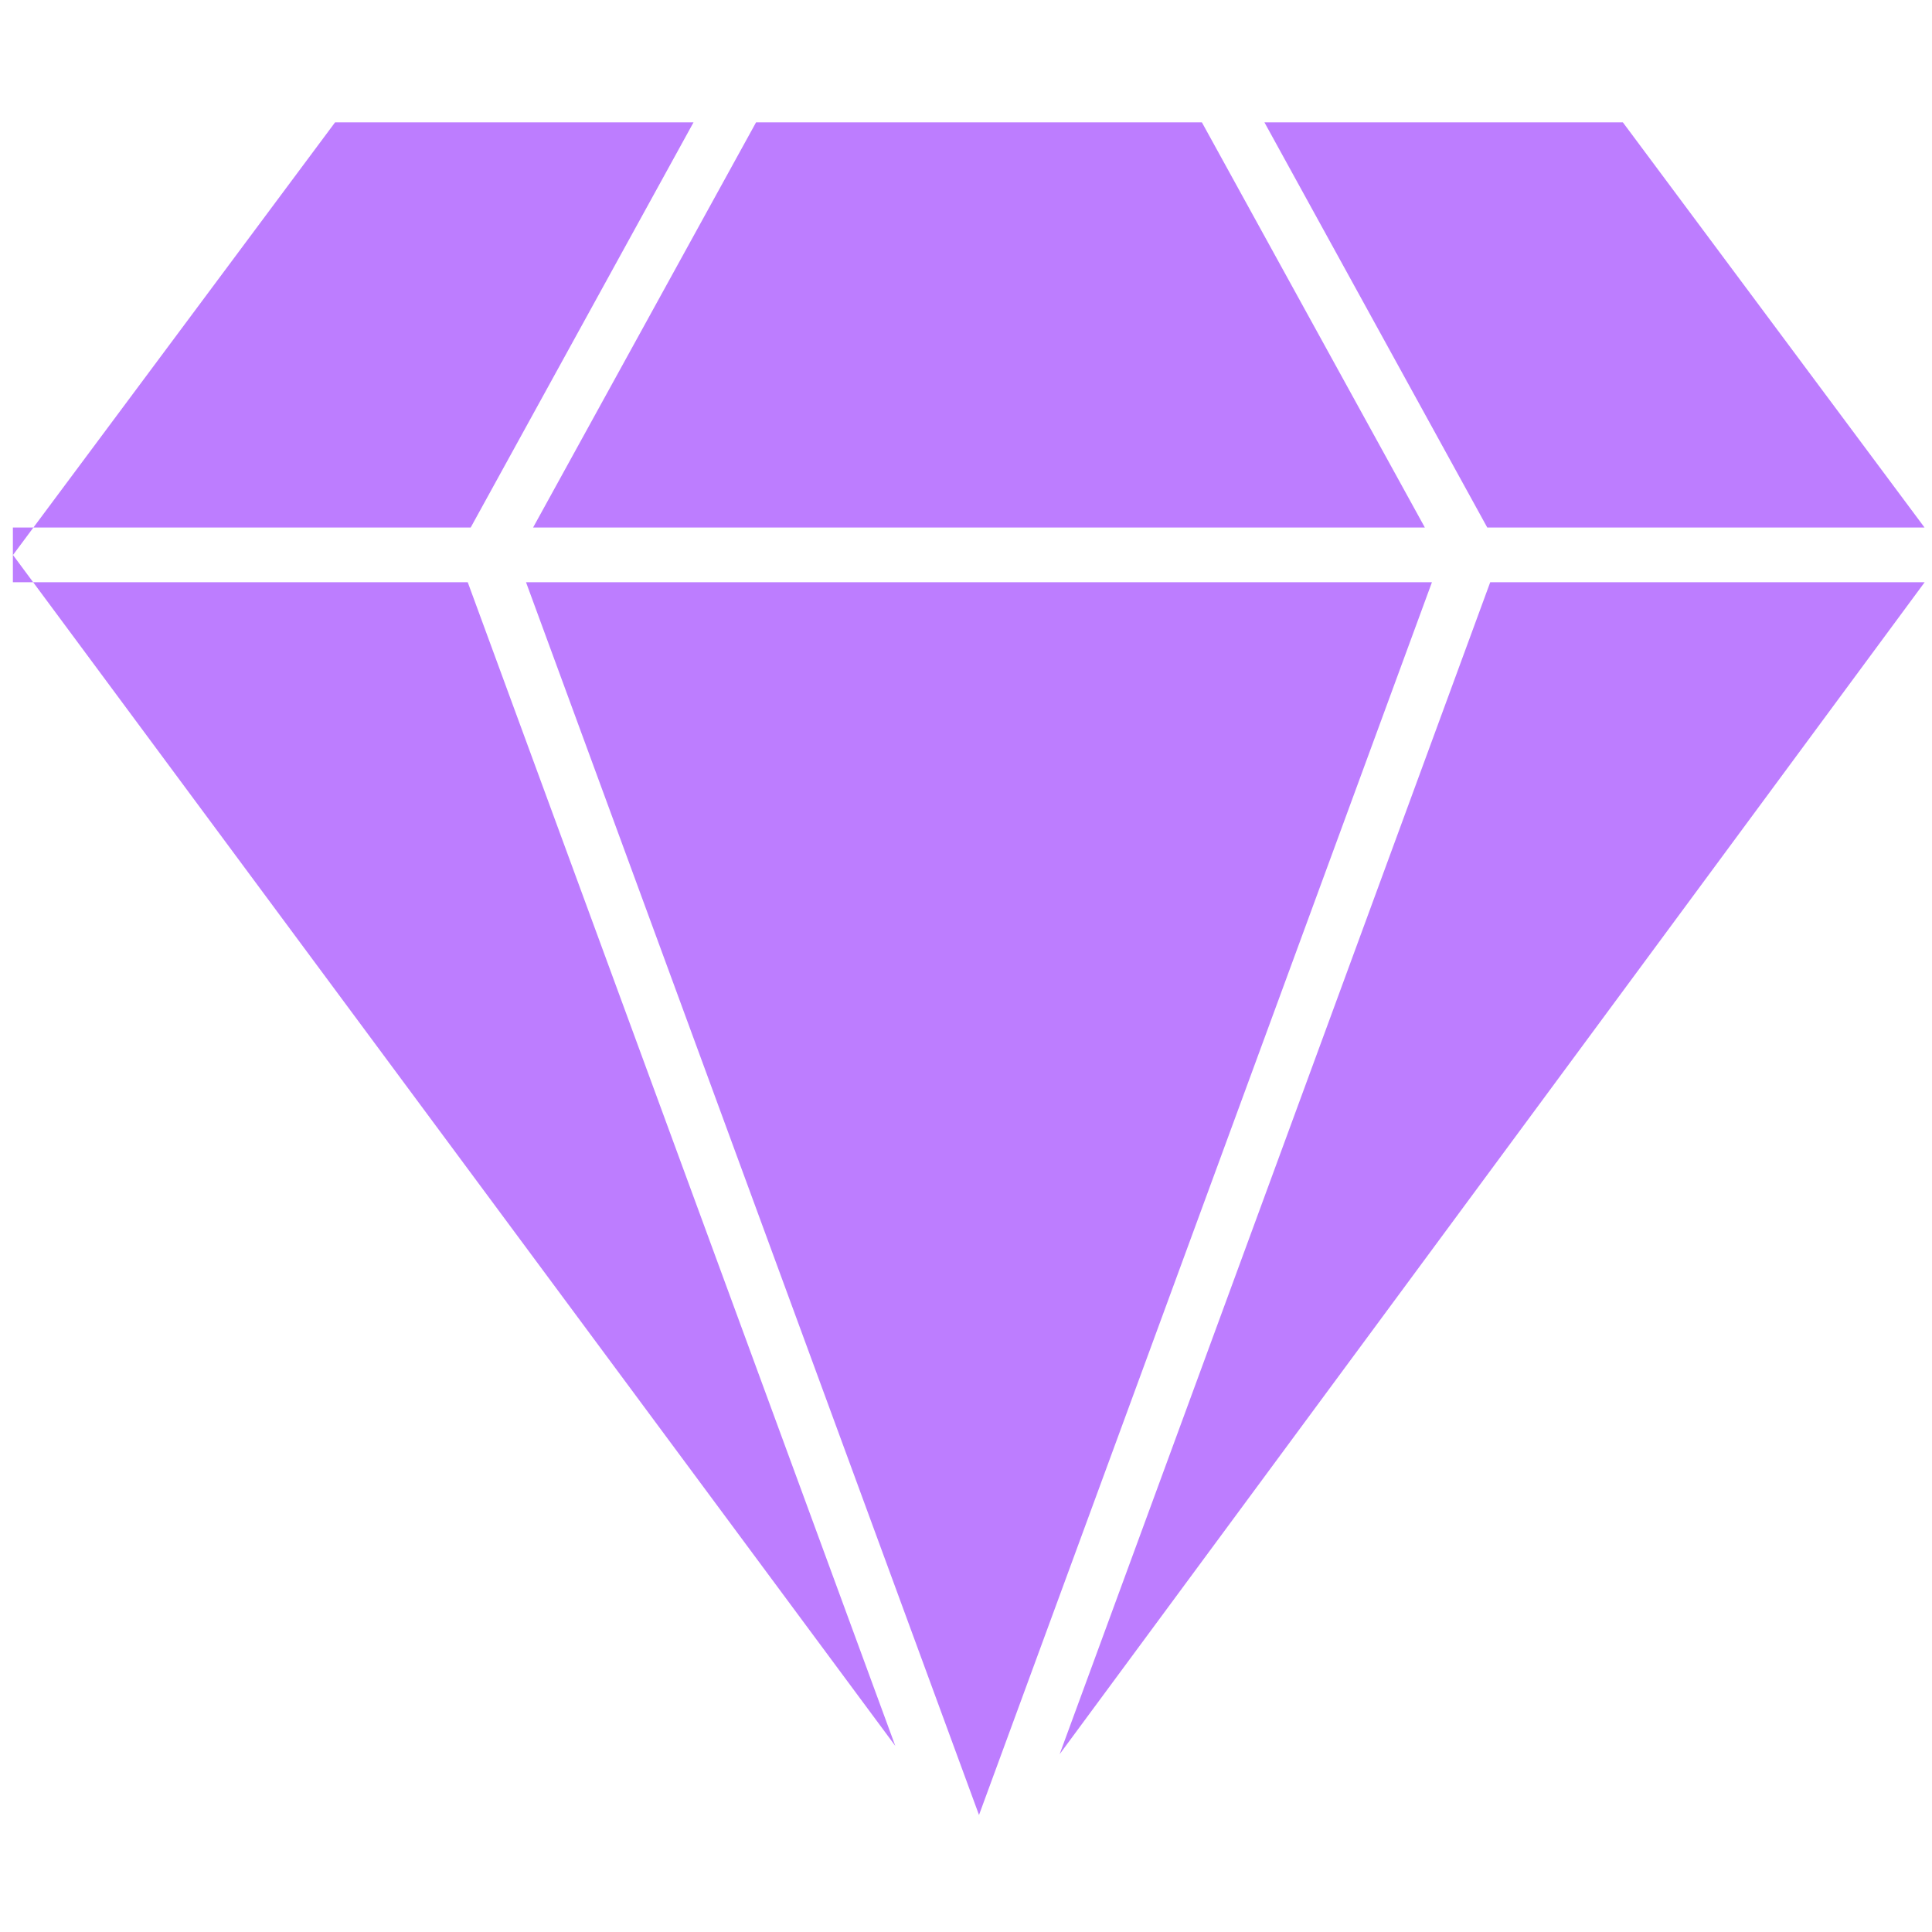
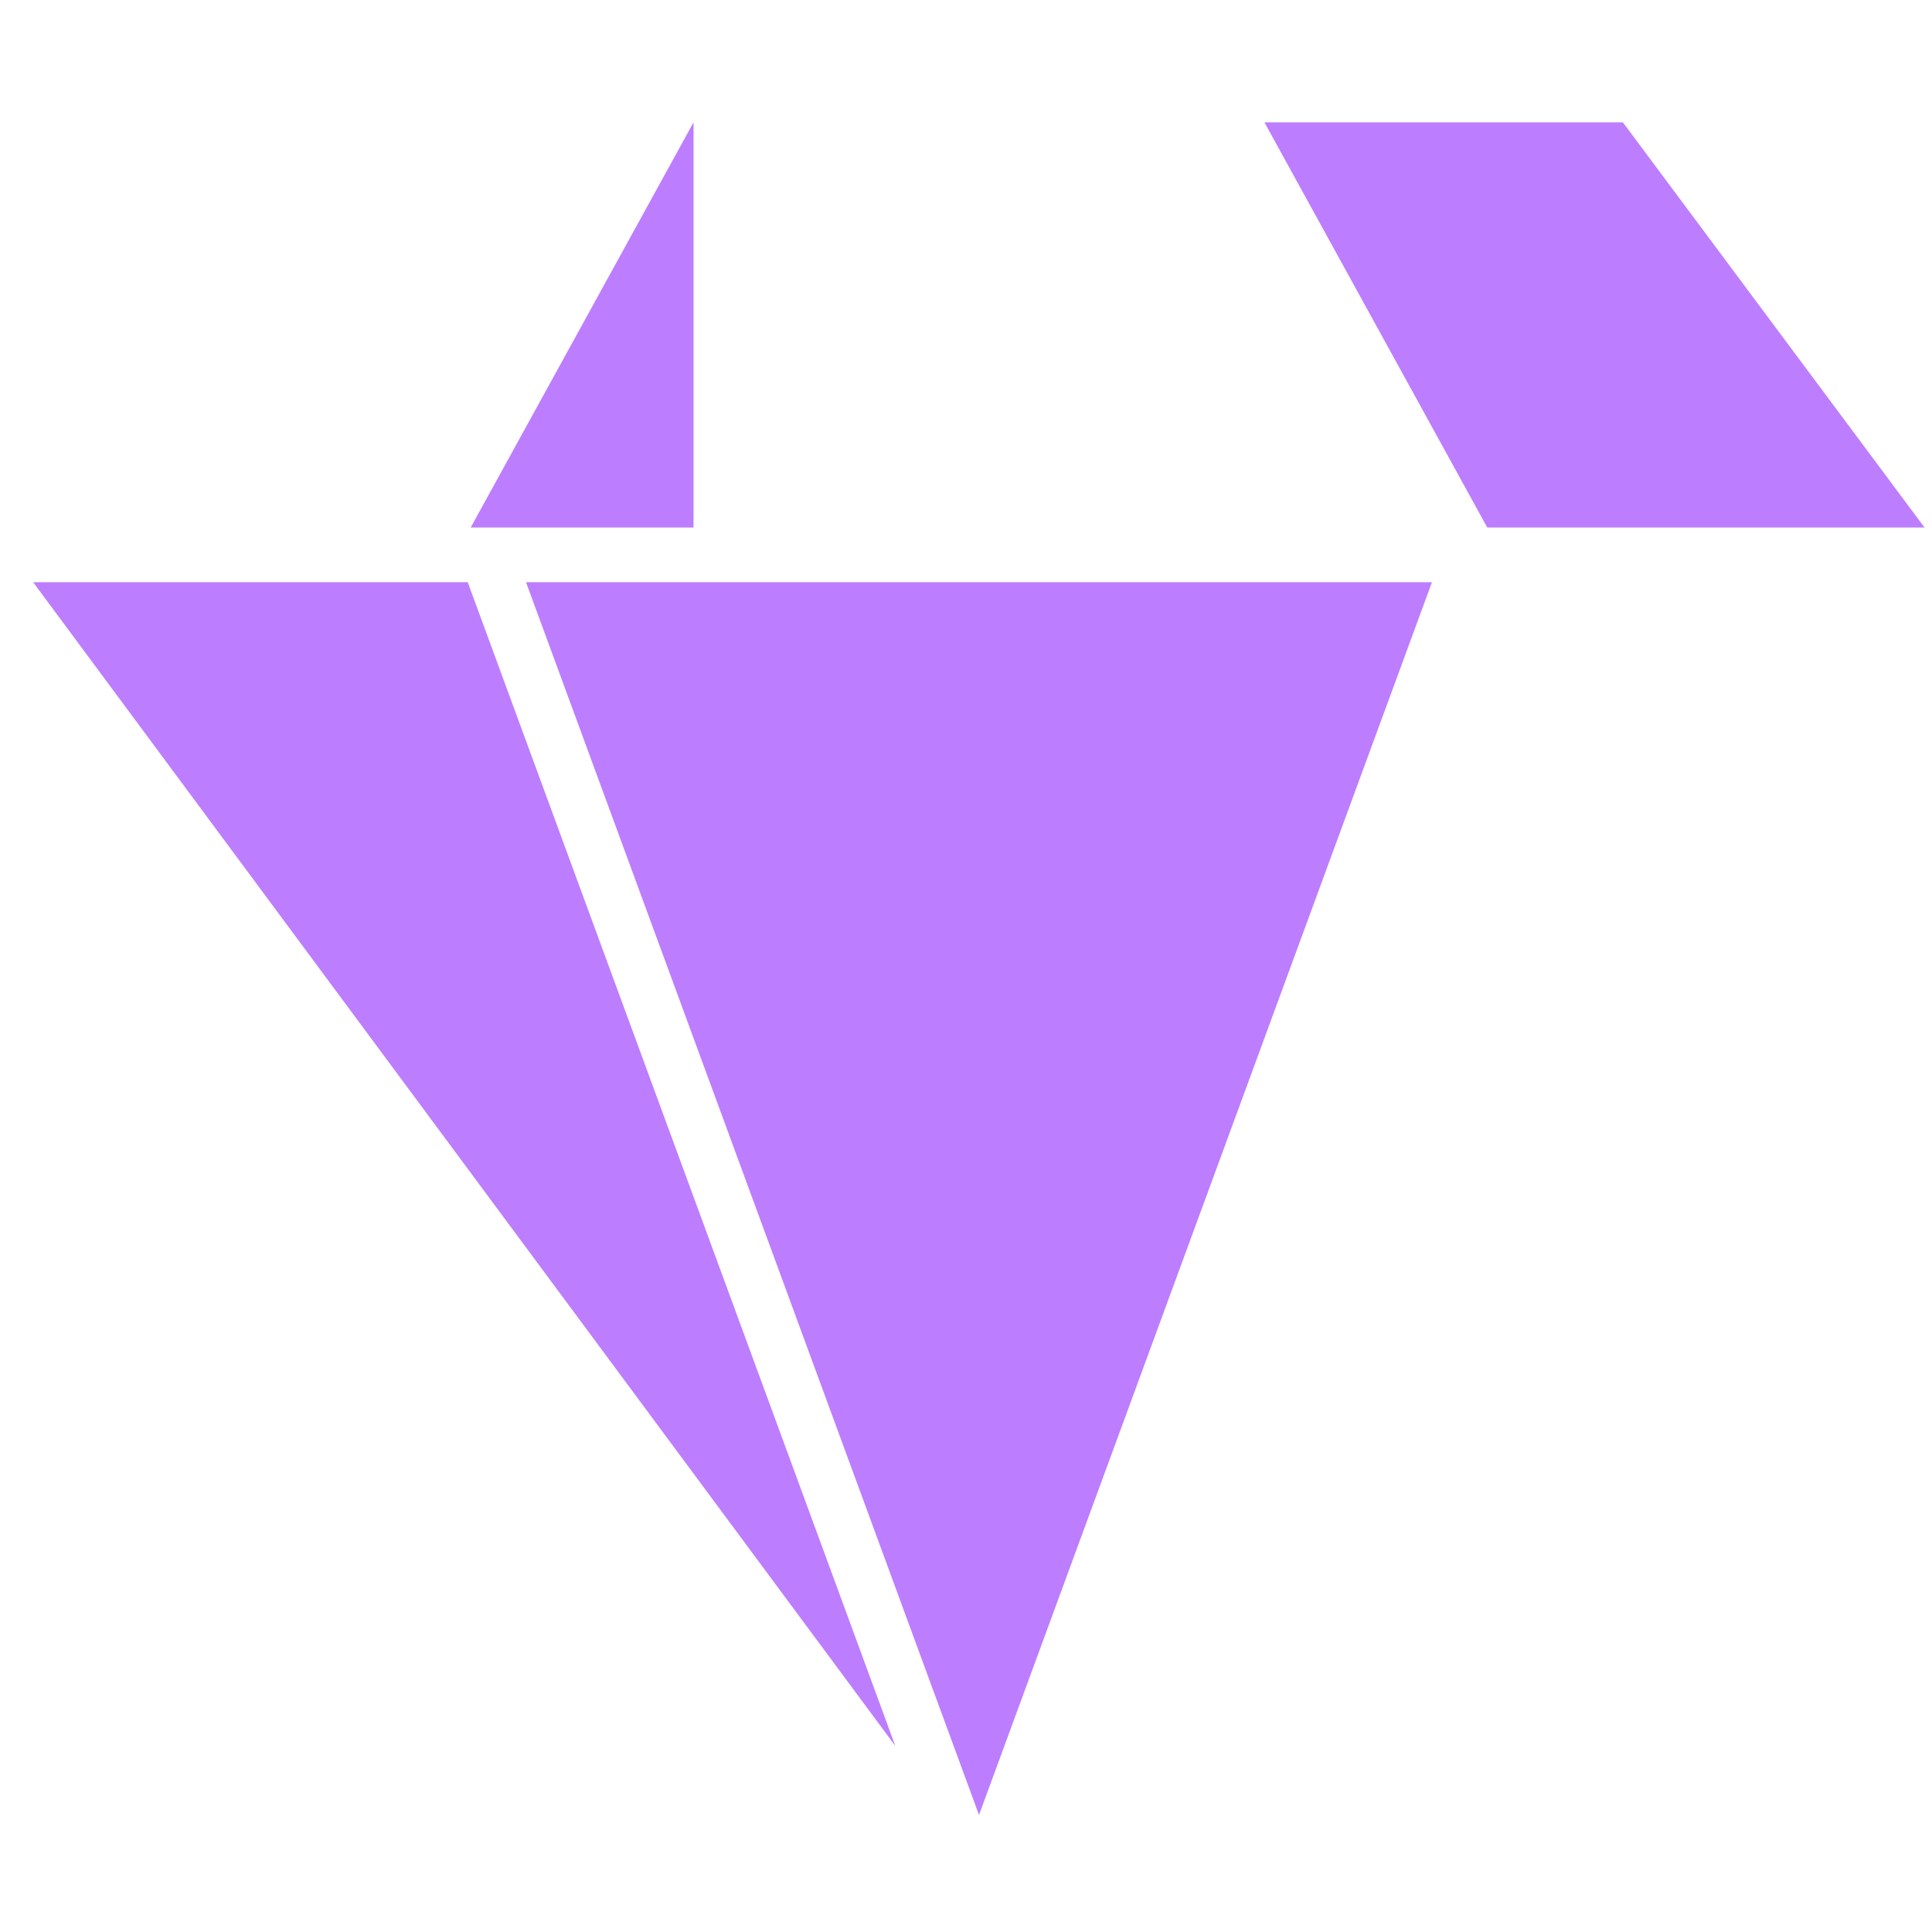
<svg xmlns="http://www.w3.org/2000/svg" width="60" height="60" viewBox="0 0 60 60" fill="none">
  <path d="M27.804 54.22L1.03 18.082H14.526L27.804 54.22Z" fill="#BD7DFF" />
  <path d="M44.47 18.082L30.404 56.366L16.336 18.082H44.47Z" fill="#BD7DFF" />
-   <path d="M59.772 18.082L32.908 54.478L46.28 18.082H59.772Z" fill="#BD7DFF" />
-   <path d="M21.538 3.8L14.618 16.382H1.038L10.406 3.8H21.538Z" fill="#BD7DFF" />
-   <path d="M37.326 3.8L44.25 16.382H16.556L23.48 3.8H37.326Z" fill="#BD7DFF" />
+   <path d="M21.538 3.8L14.618 16.382H1.038H21.538Z" fill="#BD7DFF" />
  <path d="M59.768 16.382H46.188L39.268 3.8H50.4L59.768 16.382Z" fill="#BD7DFF" />
-   <path d="M1.03 18.082H0.4V17.232L1.03 18.082Z" fill="#BD7DFF" />
-   <path d="M1.038 16.382L0.406 17.232H0.4V16.382L1.038 16.382Z" fill="#BD7DFF" />
</svg>